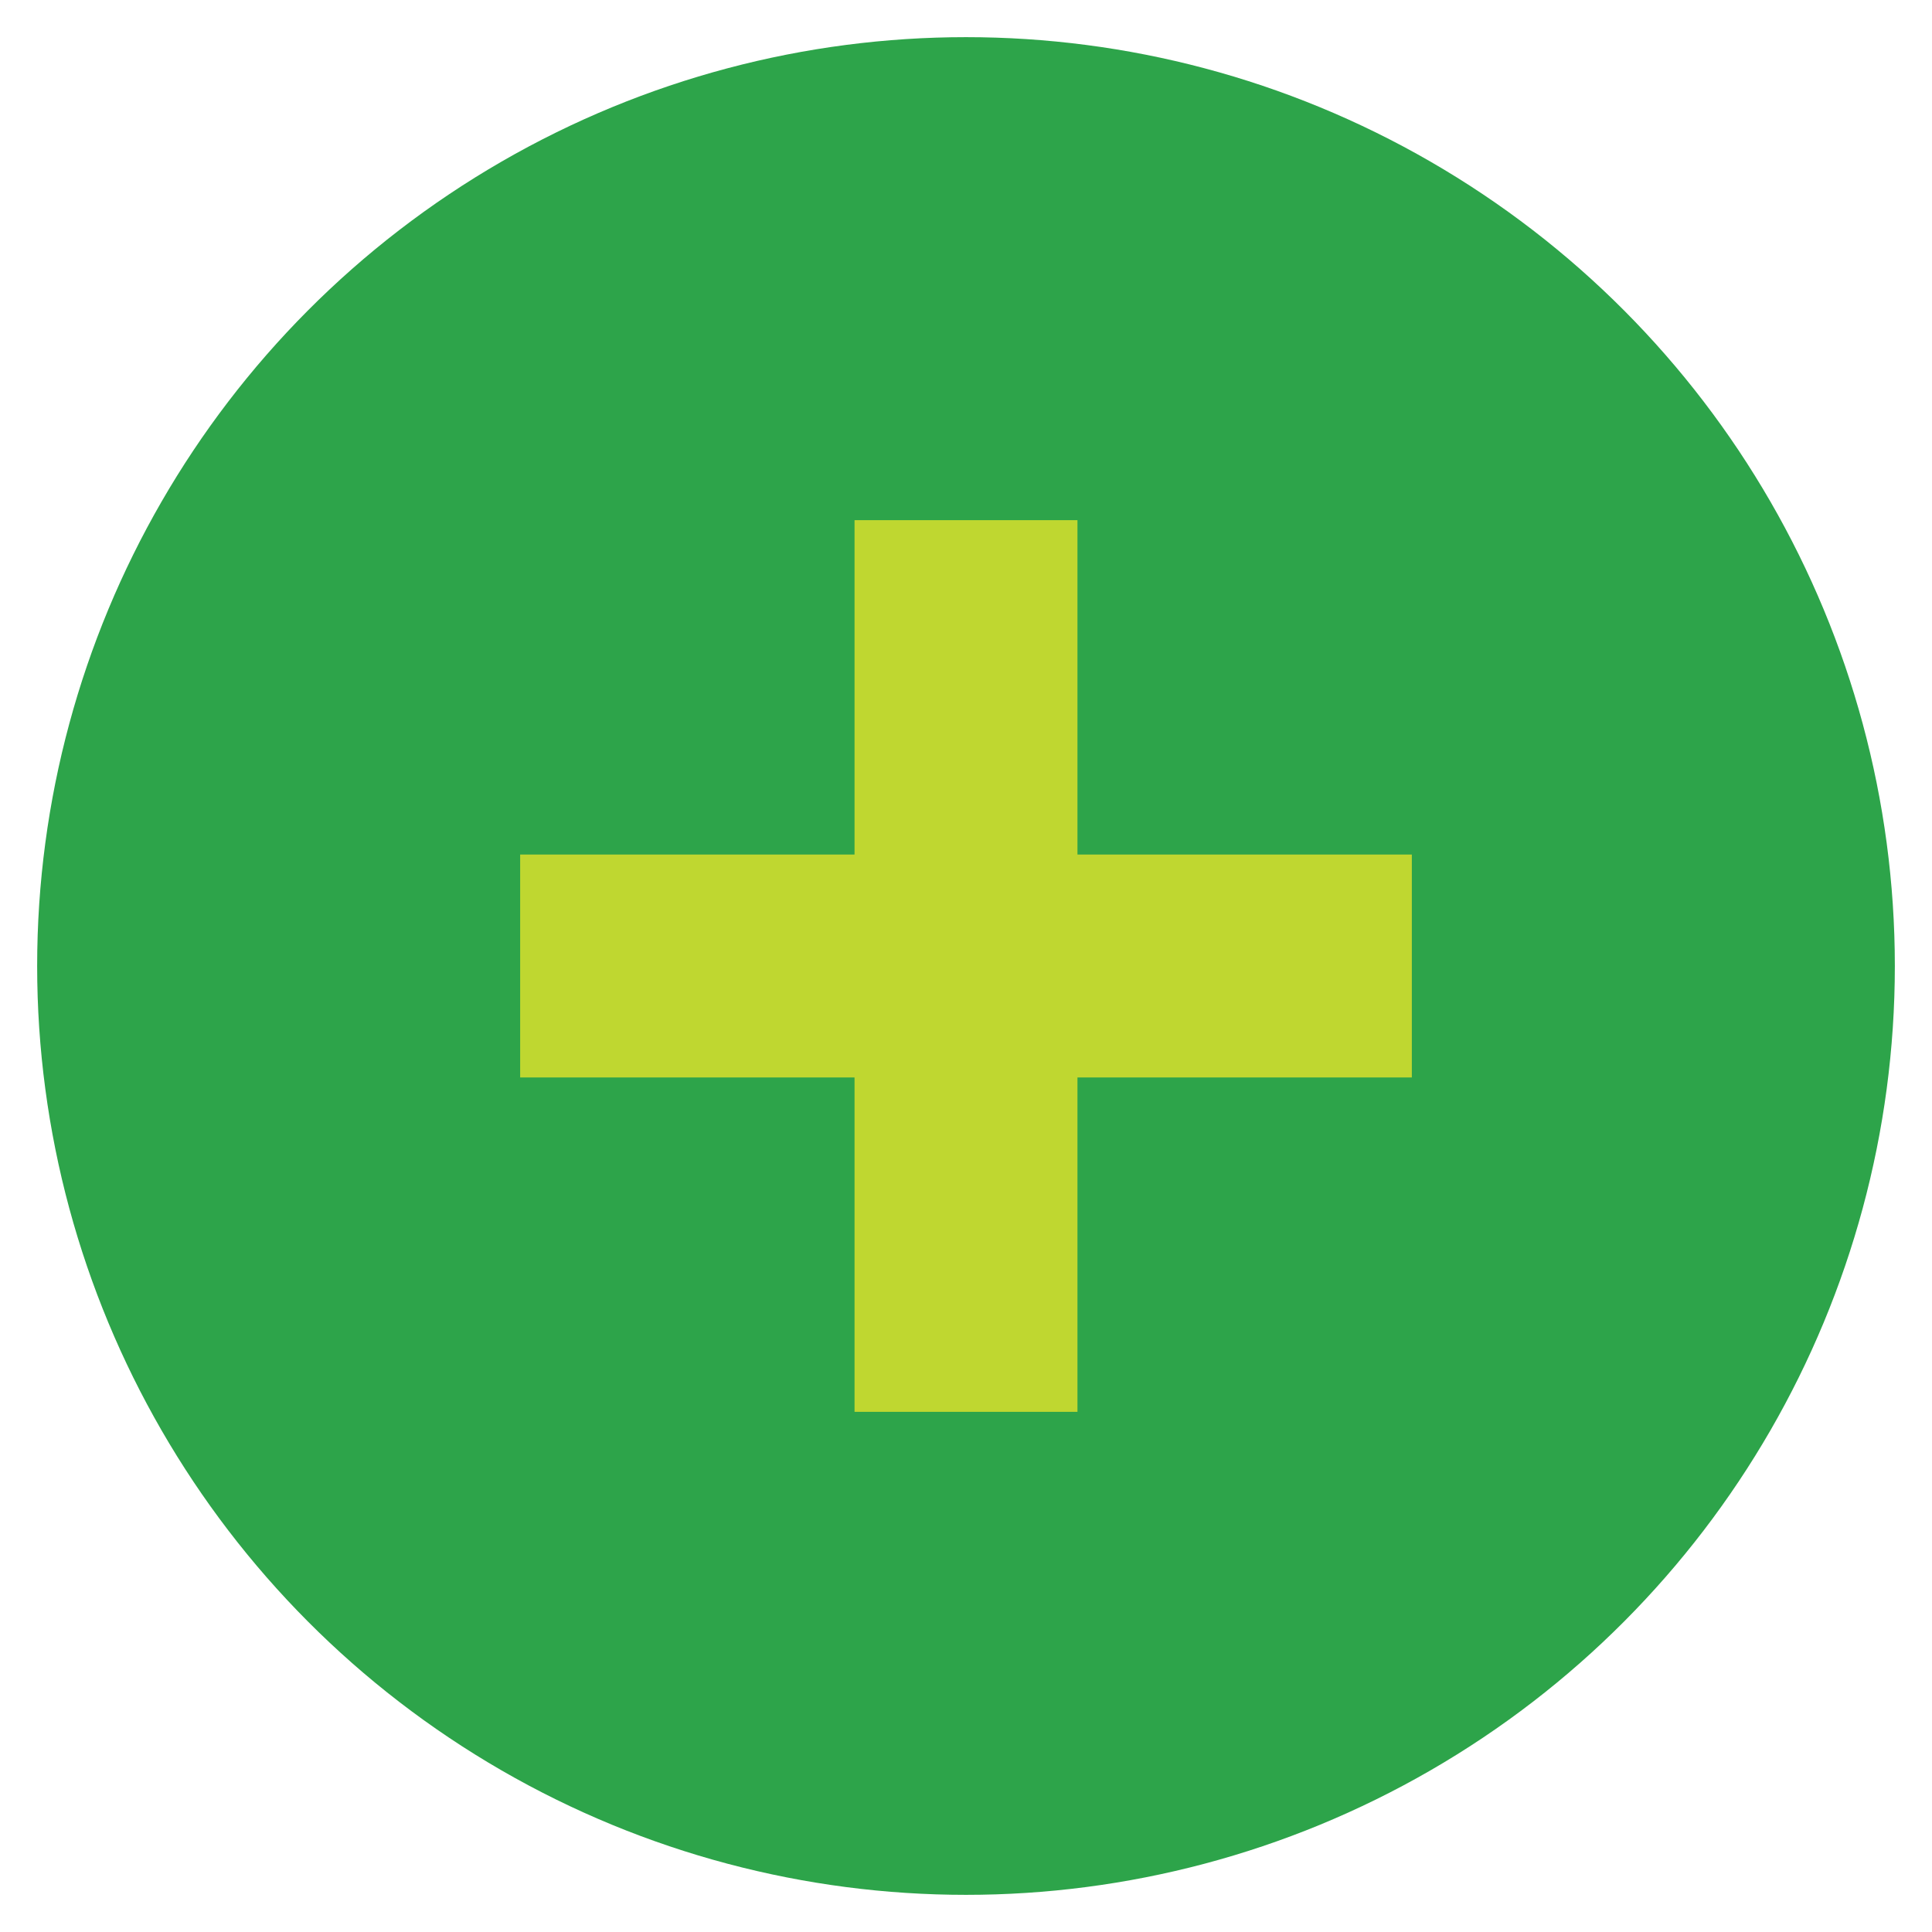
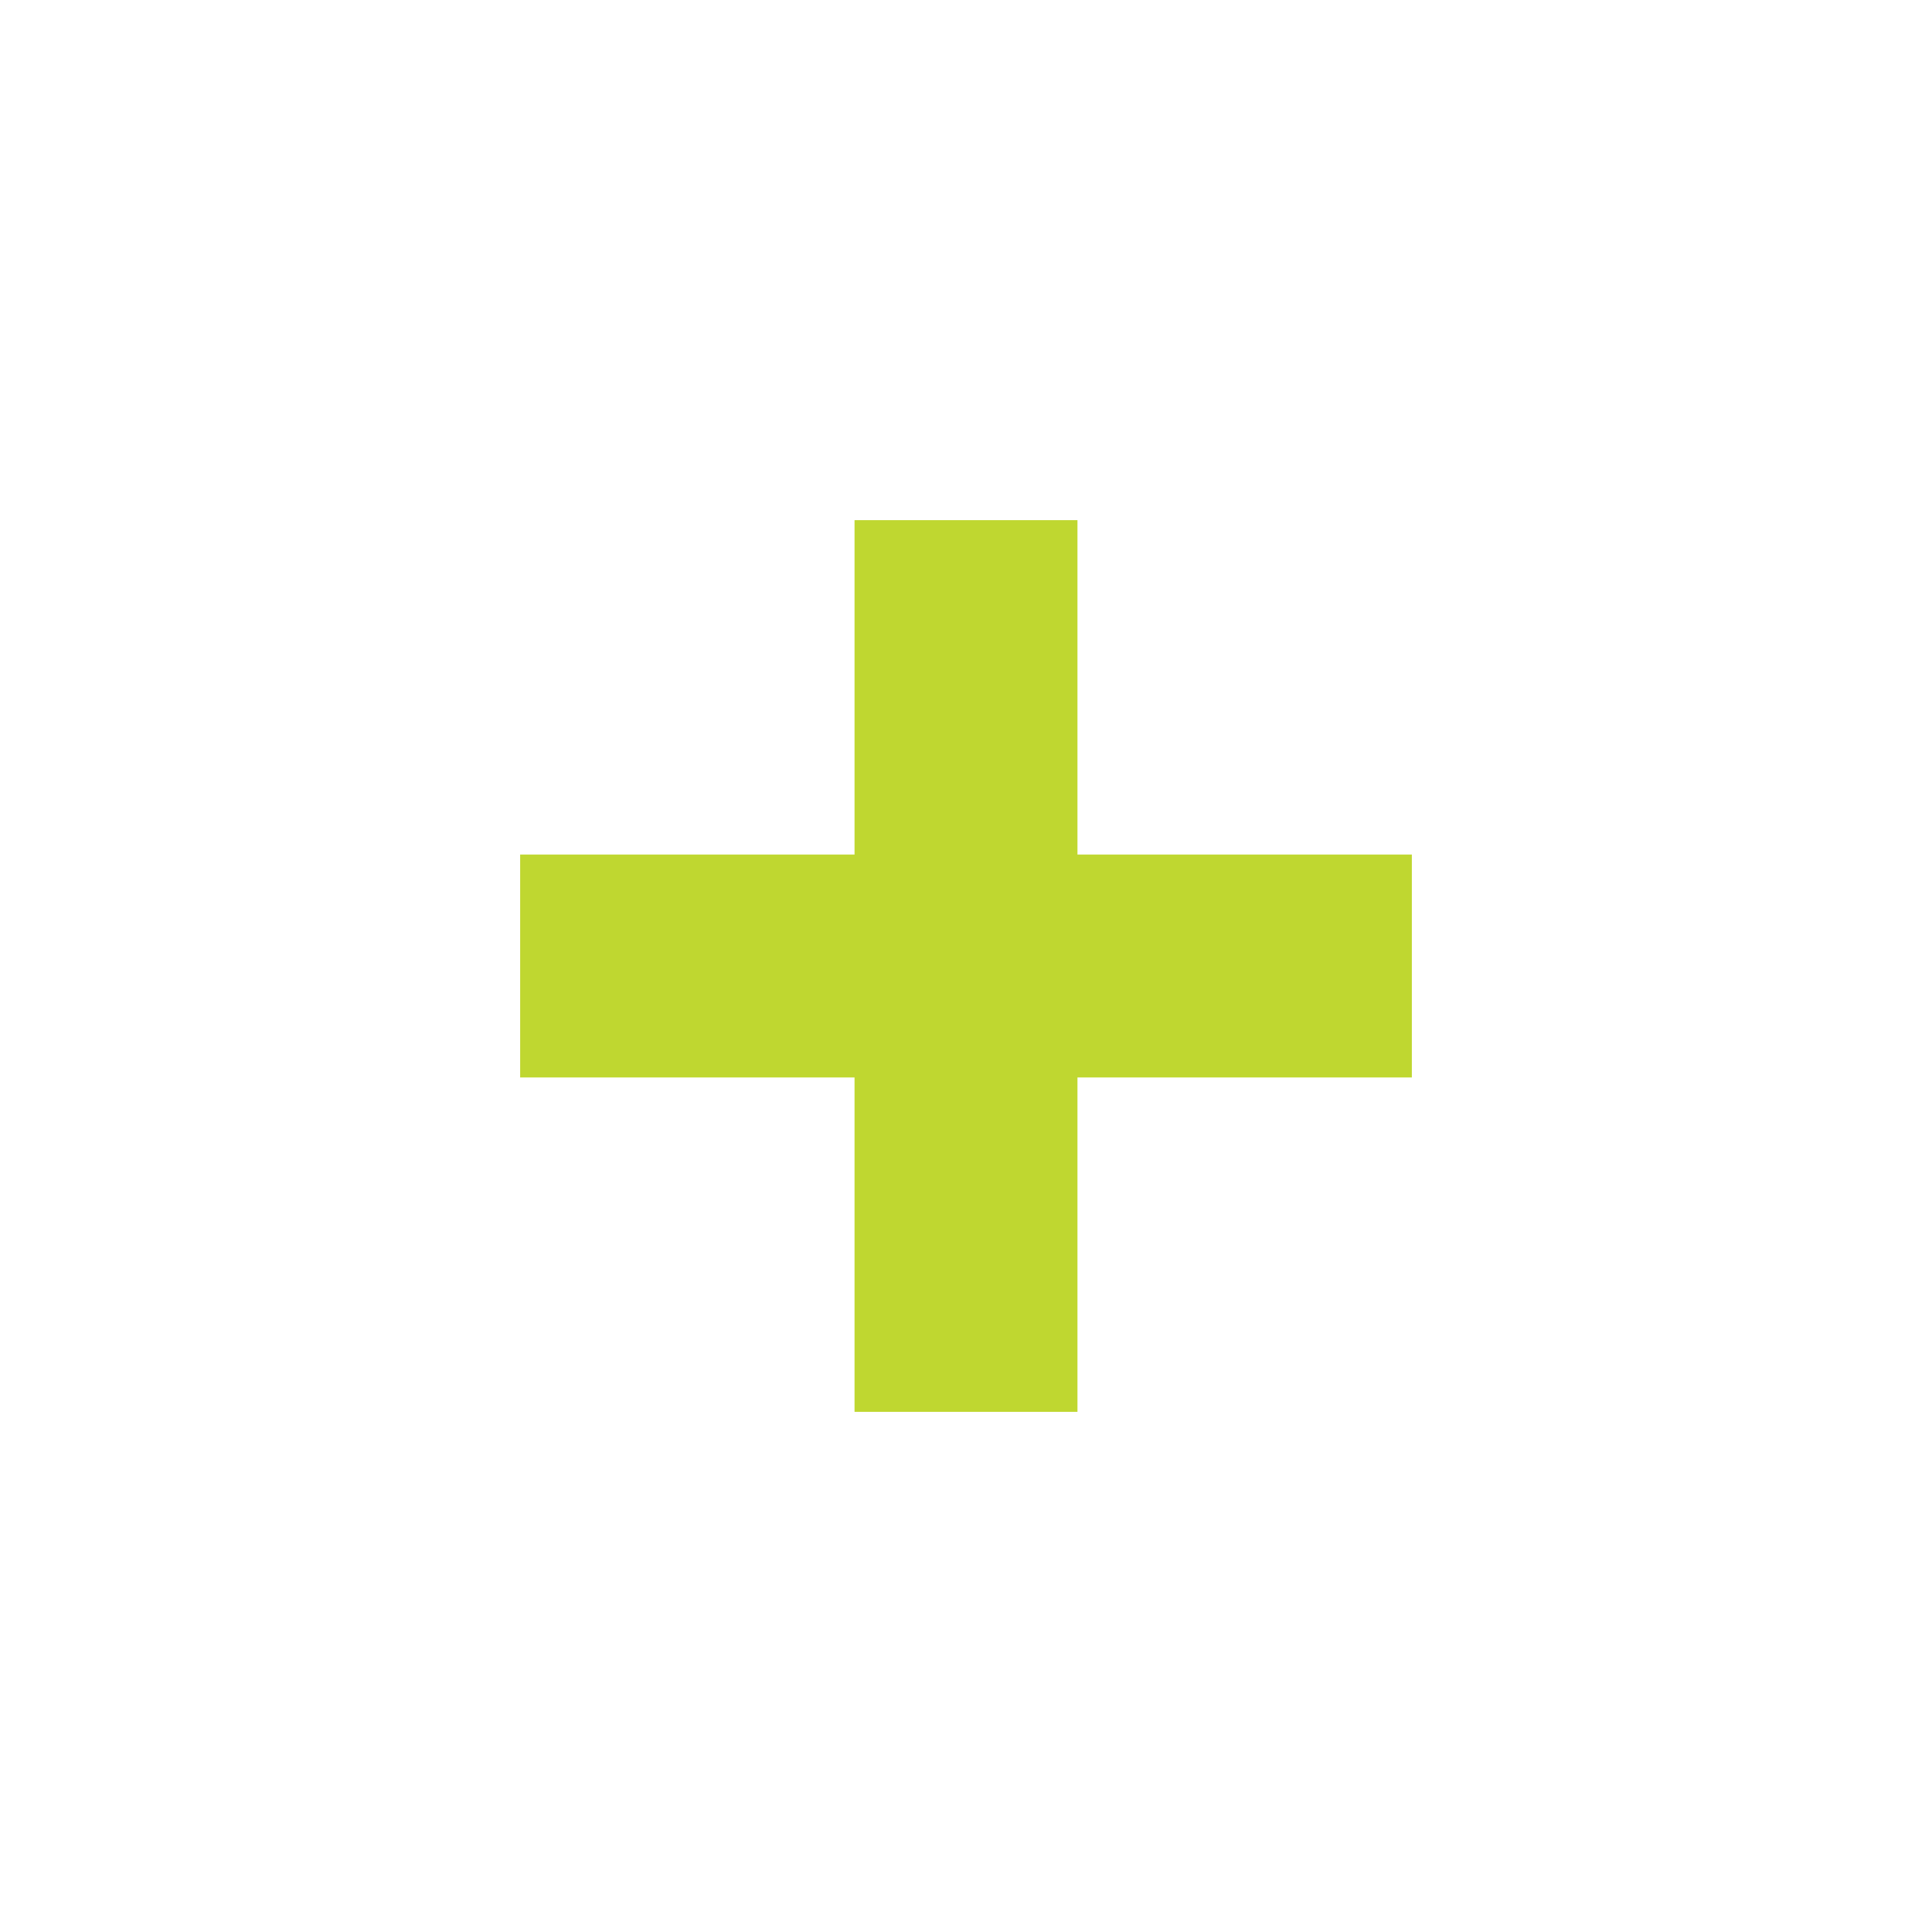
<svg xmlns="http://www.w3.org/2000/svg" id="Buttons" viewBox="0 0 130 130">
  <g id="Modern_Clubs" data-name="Modern Clubs">
-     <circle cx="65" cy="65" r="62.5" style="fill: #2da44a;" />
    <polygon points="95 57.5 72.5 57.5 72.5 35 57.5 35 57.5 57.5 35 57.5 35 72.5 57.5 72.5 57.5 95 72.5 95 72.5 72.5 95 72.5 95 57.5" style="fill: #bfd730;" />
  </g>
</svg>